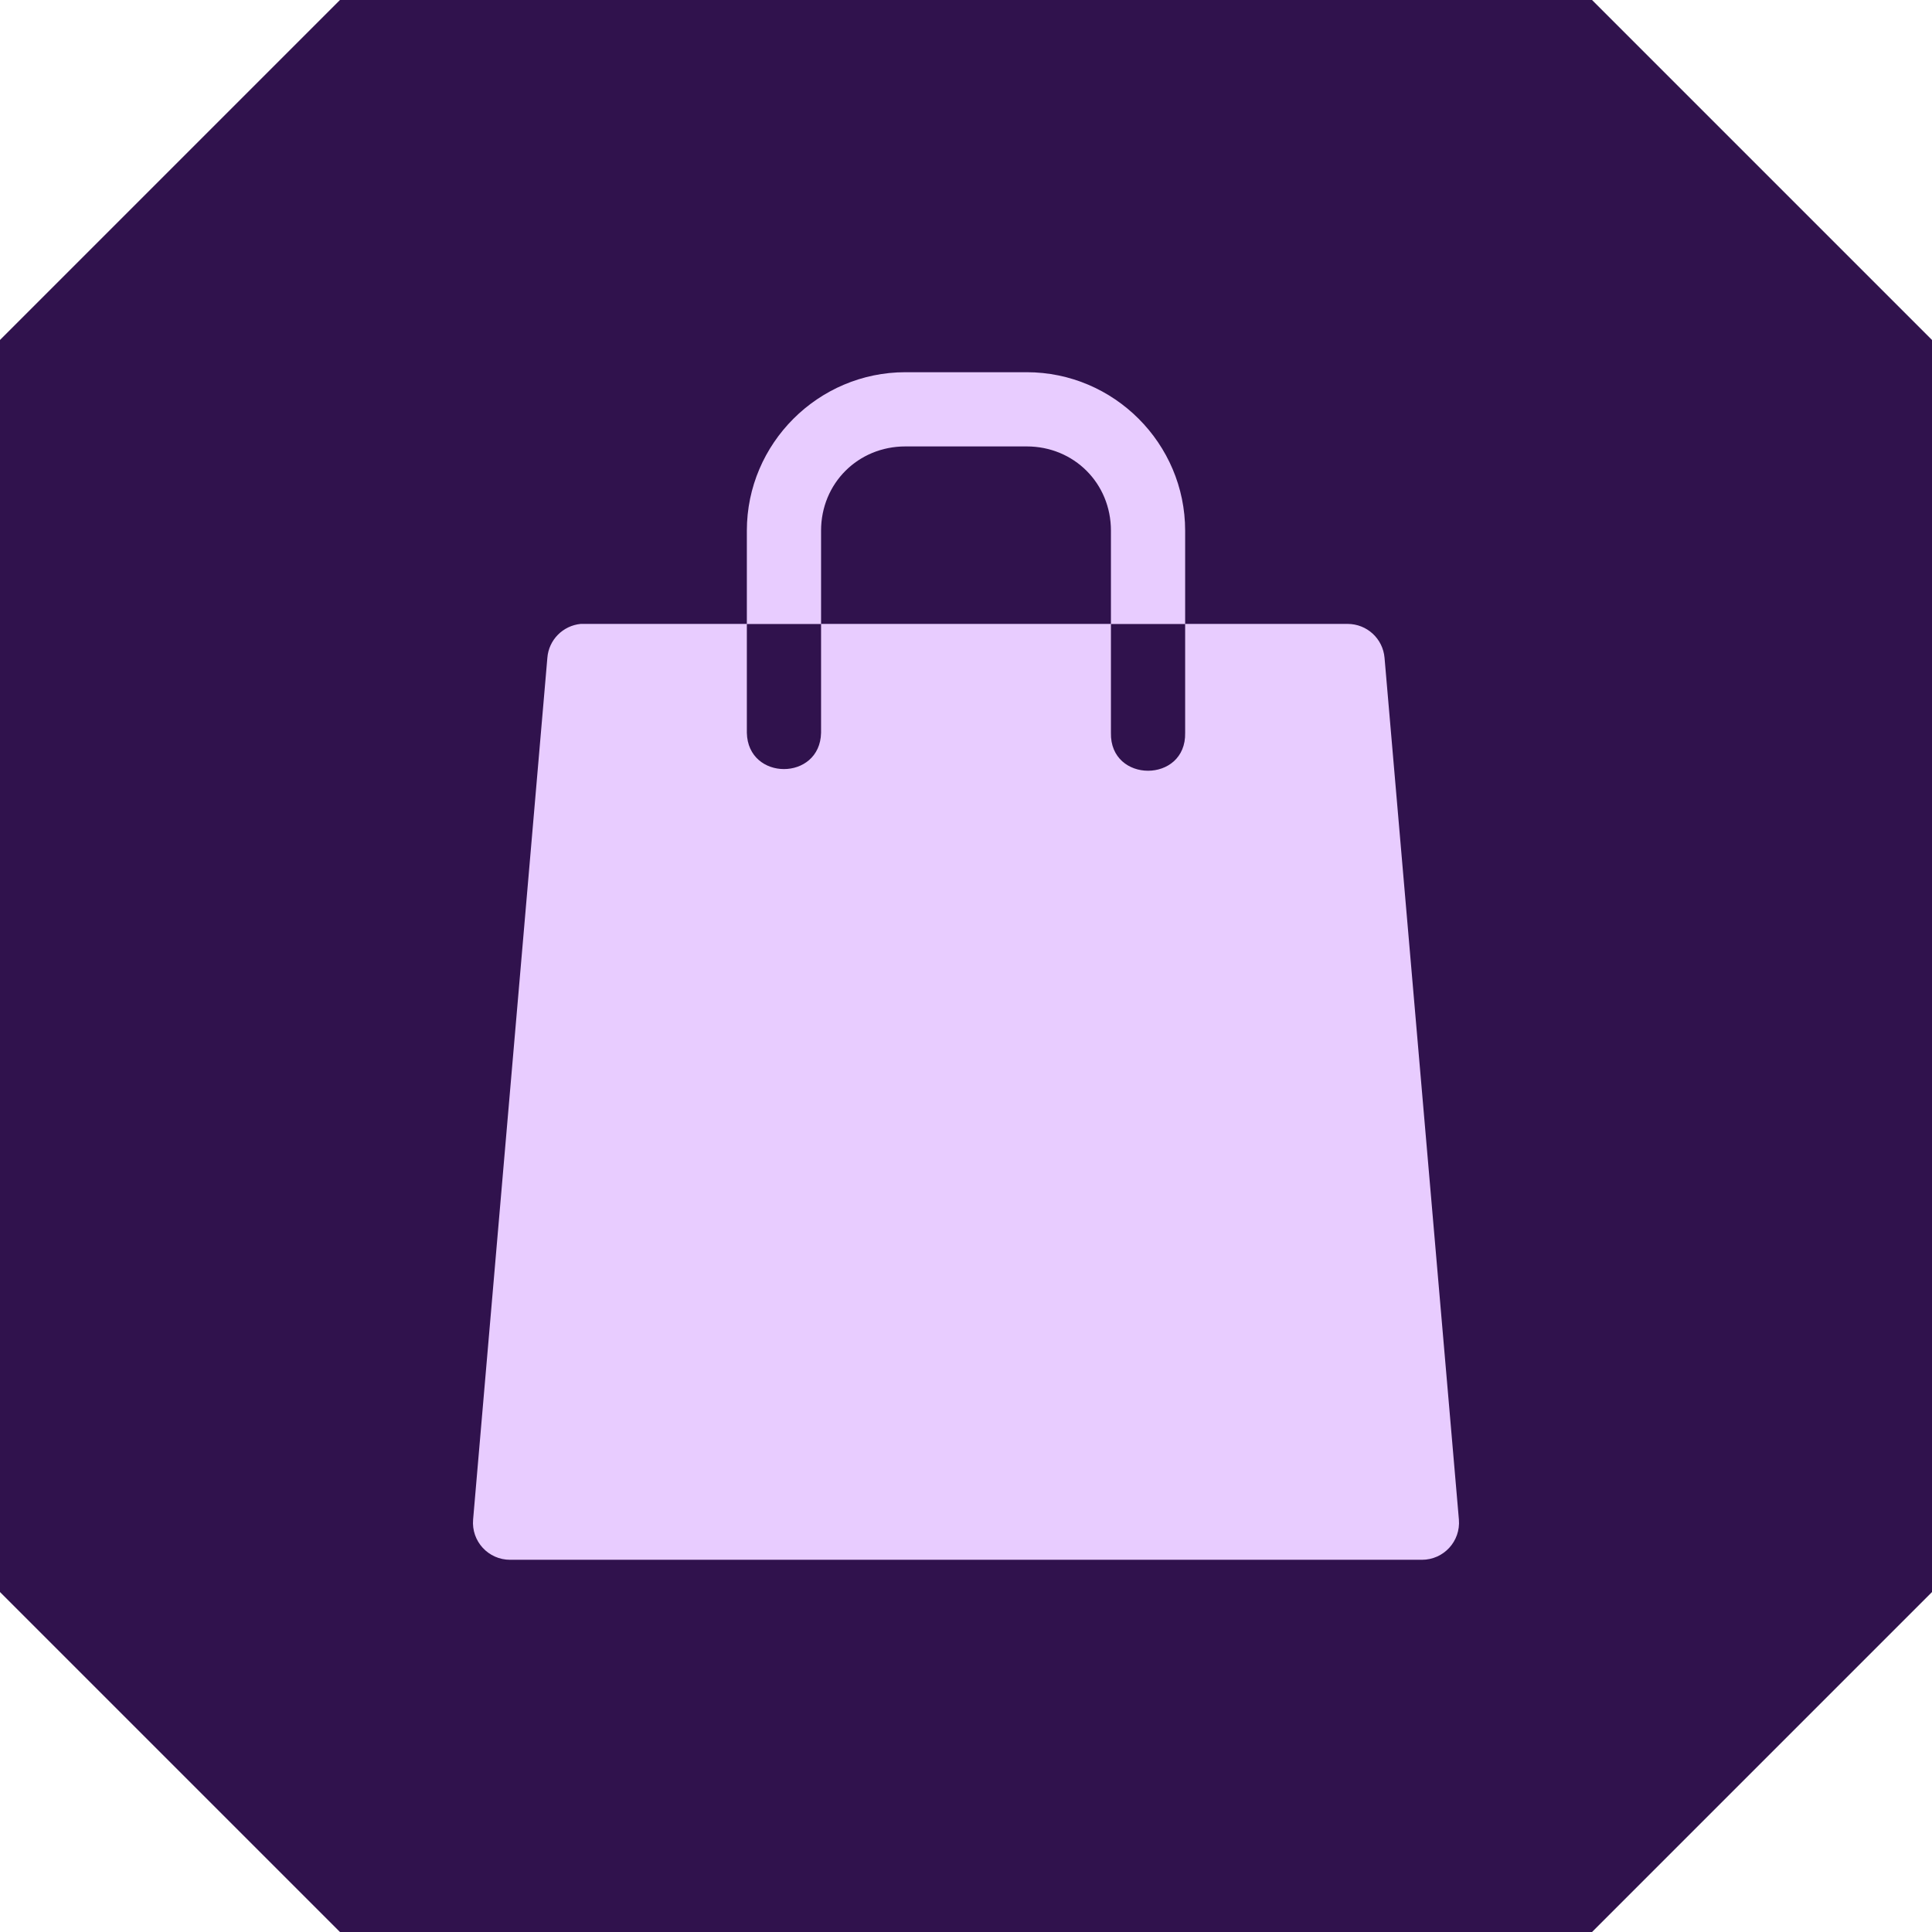
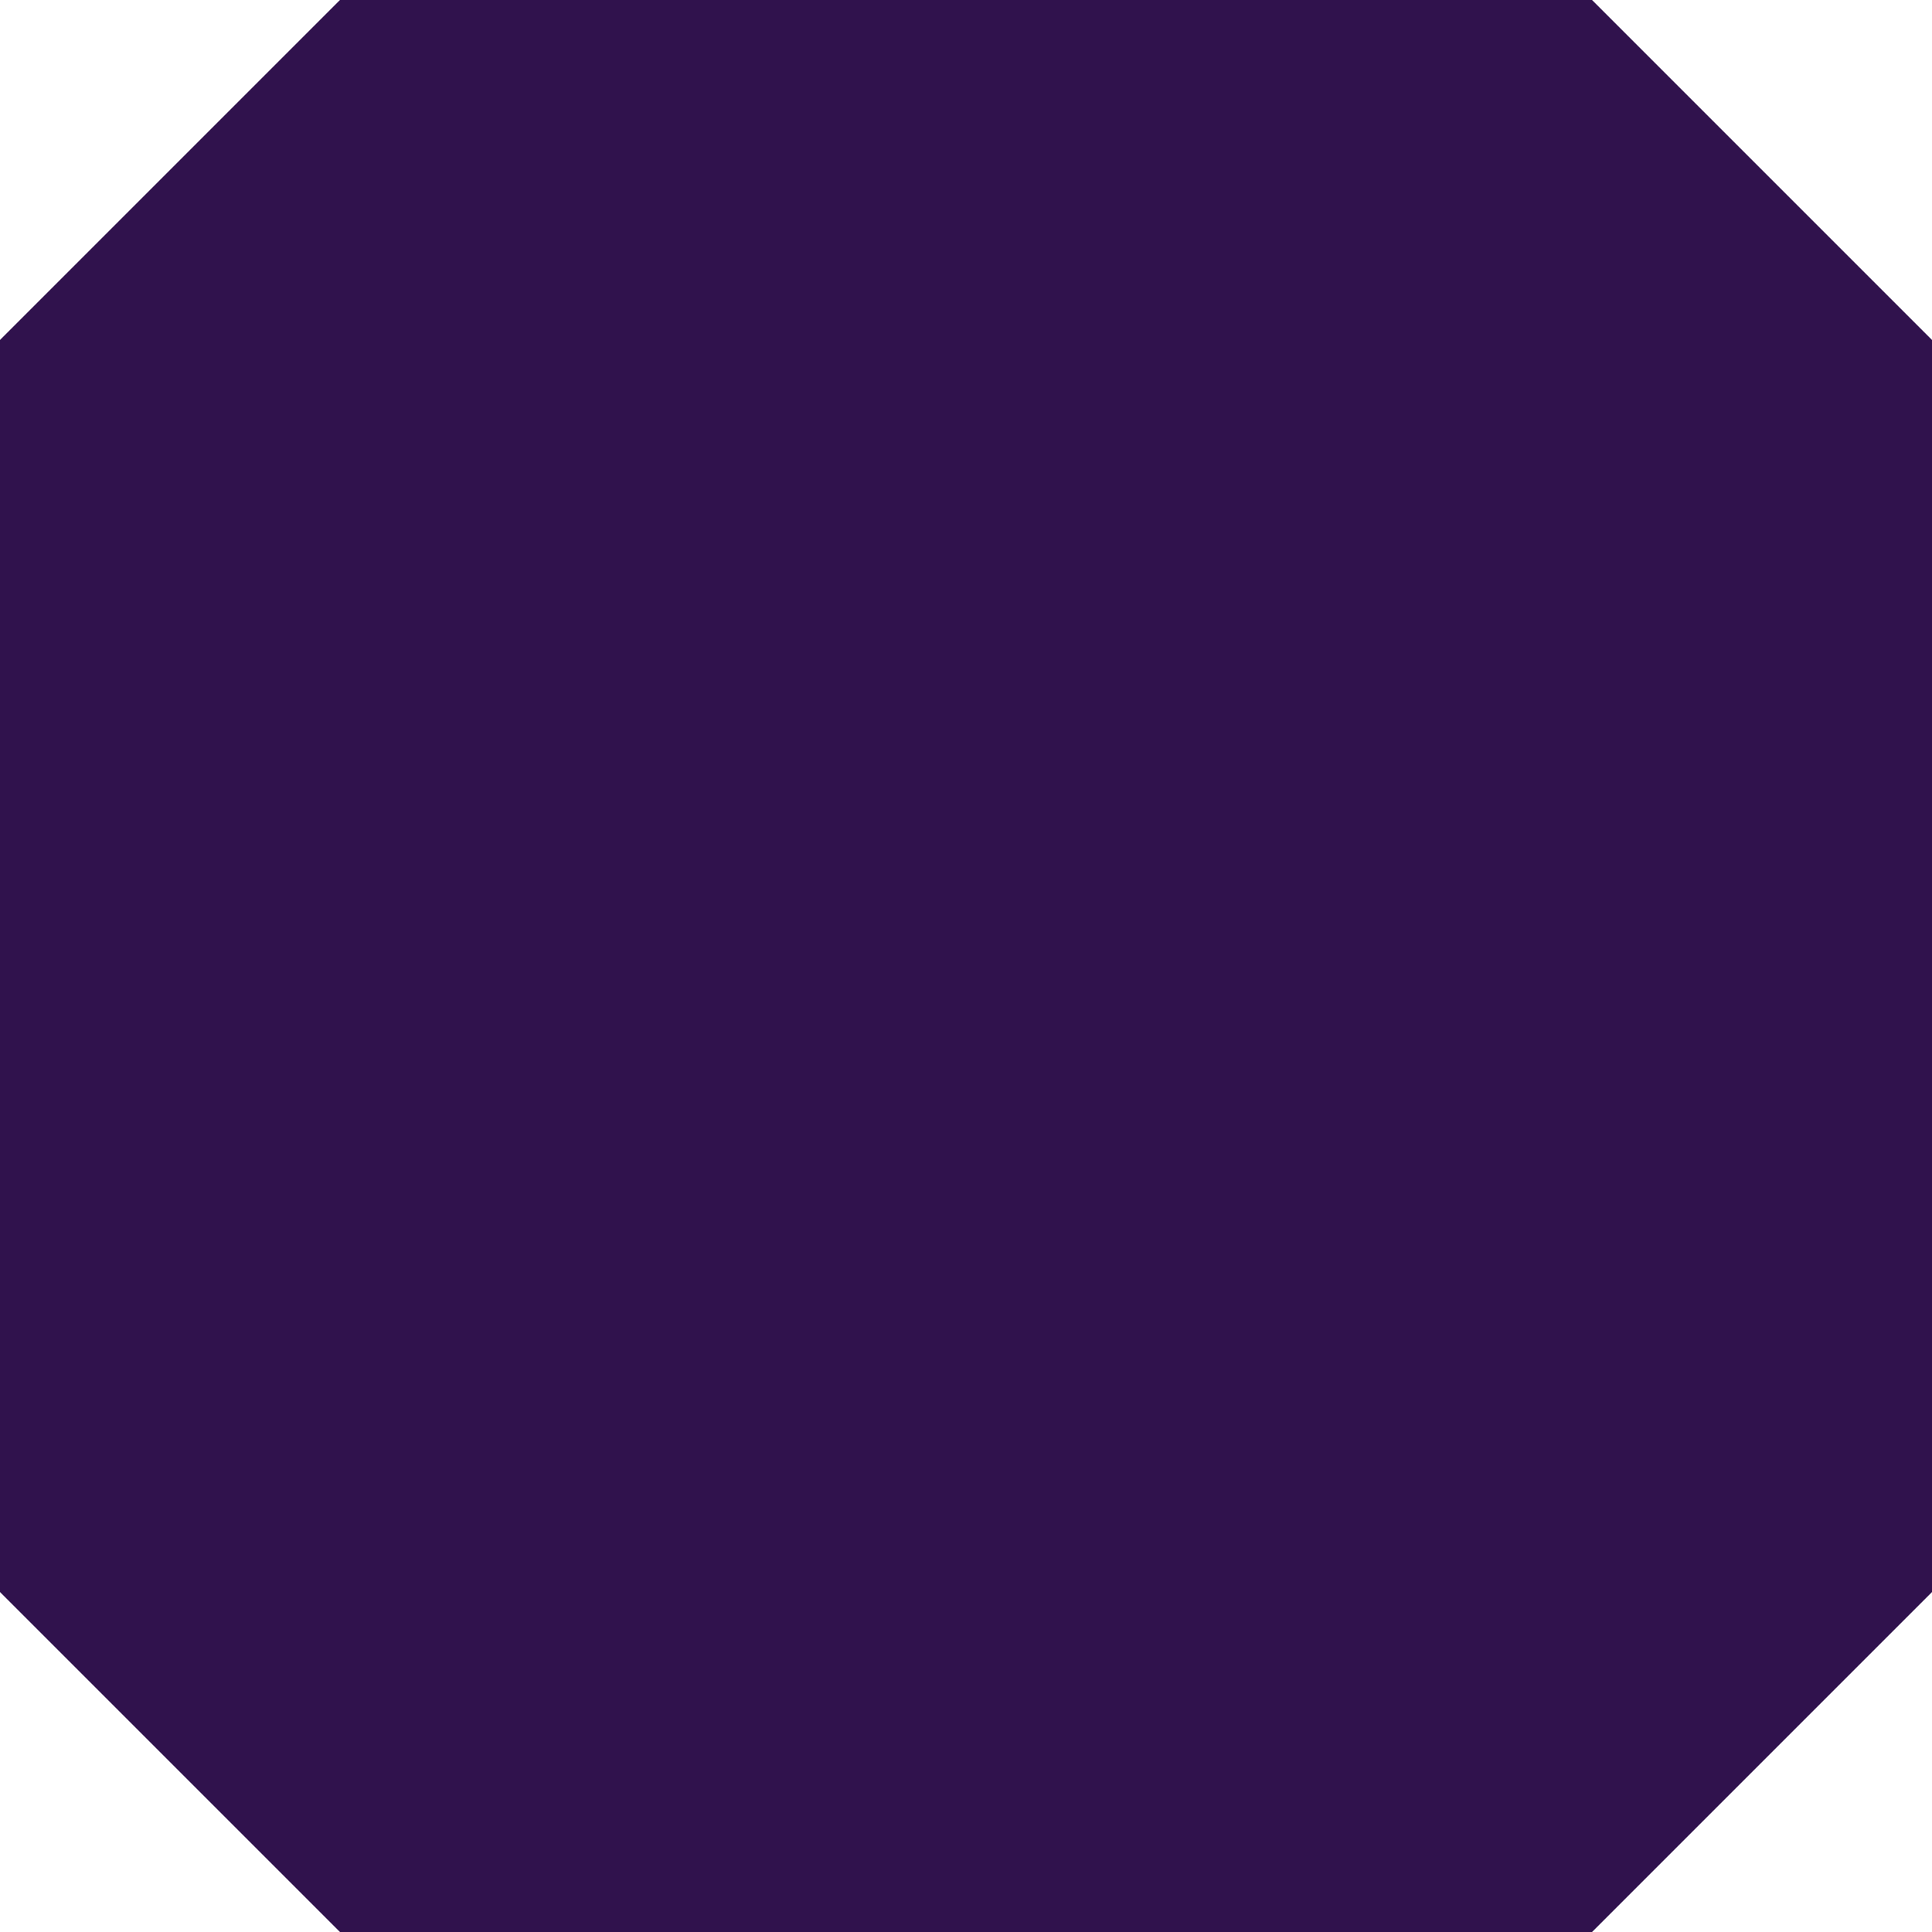
<svg xmlns="http://www.w3.org/2000/svg" width="58" height="58" viewBox="0 0 58 58" fill="none">
  <g clip-path="url(#clip0_1_1870)">
    <path d="M58 10.206V47.794L47.794 58H10.206L0 47.794V10.206L10.206 0H47.794L58 10.206Z" fill="#30124D" />
-     <path d="M27.181 11.174C24.566 11.174 22.421 13.312 22.421 15.93V18.733H24.649V15.93C24.649 14.51 25.76 13.402 27.181 13.402H30.823C32.243 13.402 33.351 14.51 33.351 15.93V18.733H35.579V15.93C35.579 13.315 33.441 11.174 30.823 11.174H27.181ZM35.579 18.73V21.999C35.614 23.518 33.316 23.518 33.351 21.999V18.73H24.649V21.999C24.618 23.451 22.452 23.451 22.421 21.999V18.73H17.542C17.508 18.73 17.473 18.73 17.434 18.73C16.898 18.782 16.473 19.21 16.432 19.75L14.203 45.618C14.147 46.269 14.659 46.826 15.314 46.826H42.686C43.341 46.826 43.852 46.269 43.797 45.618L41.565 19.75C41.516 19.172 41.036 18.73 40.454 18.73H35.576H35.579Z" fill="#E8CCFF" />
  </g>
  <defs>
    <clipPath id="clip0_1_1870">
      <rect width="58" height="58" fill="white" />
    </clipPath>
  </defs>
</svg>